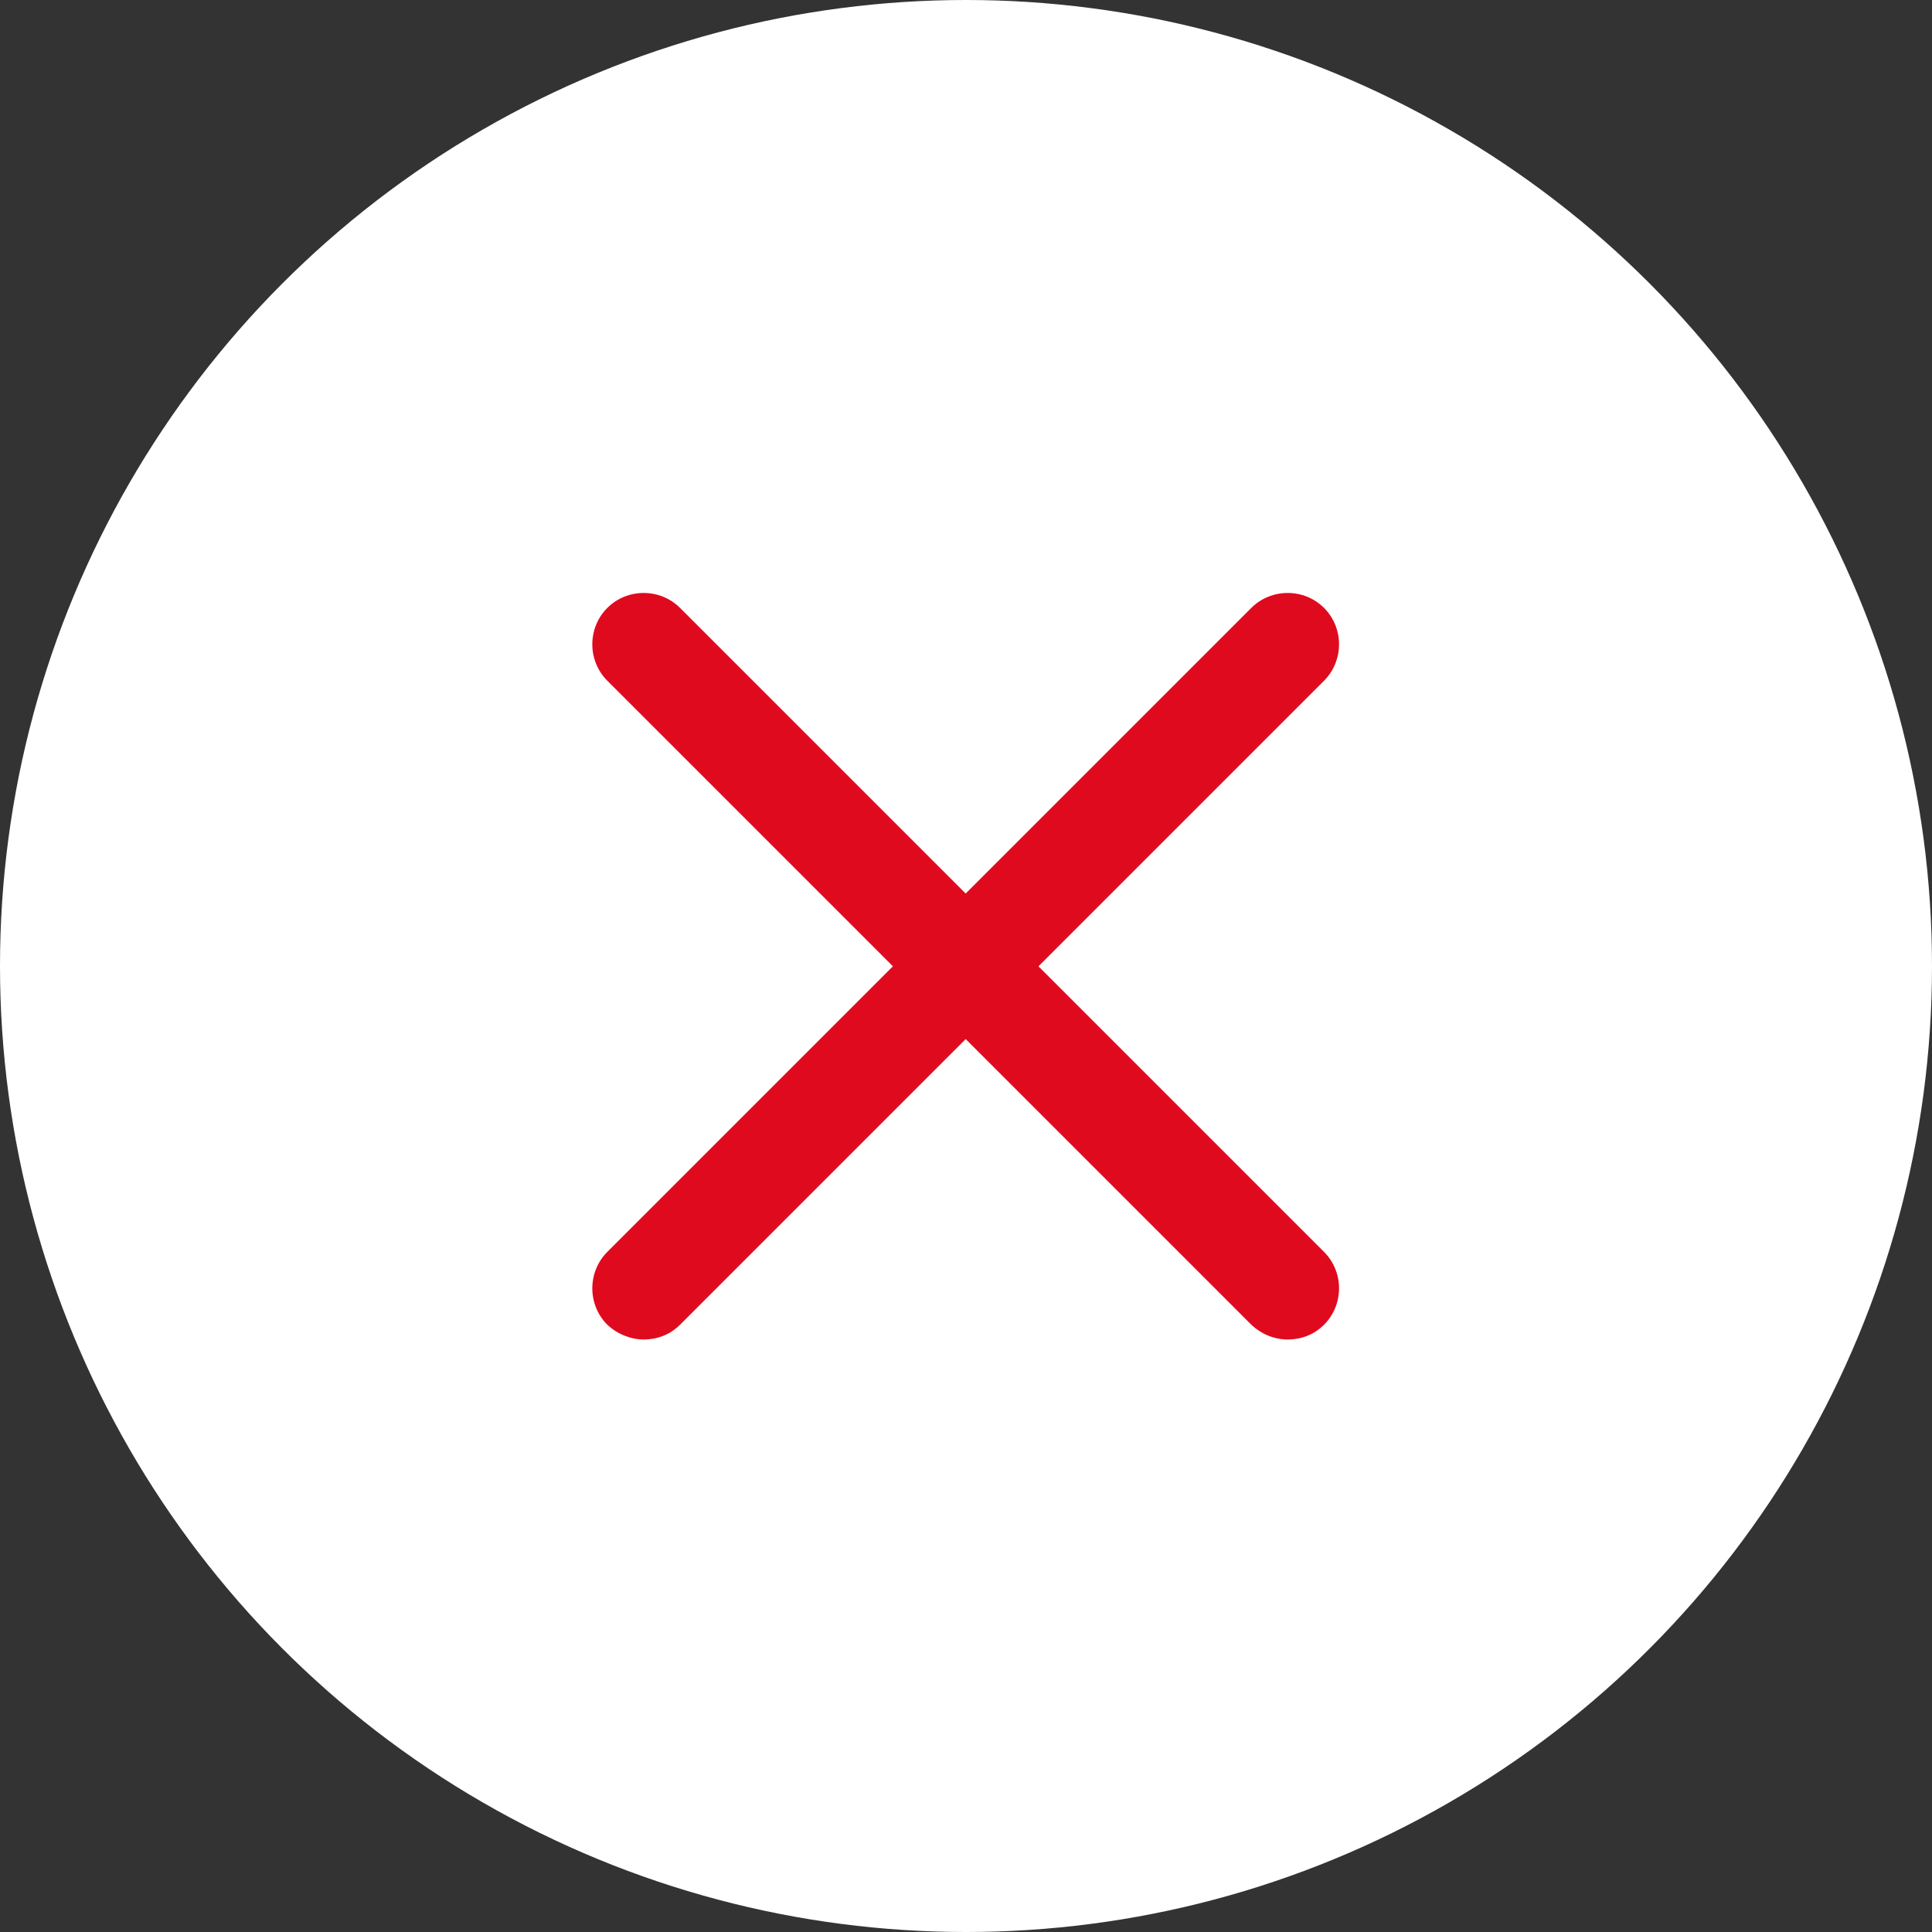
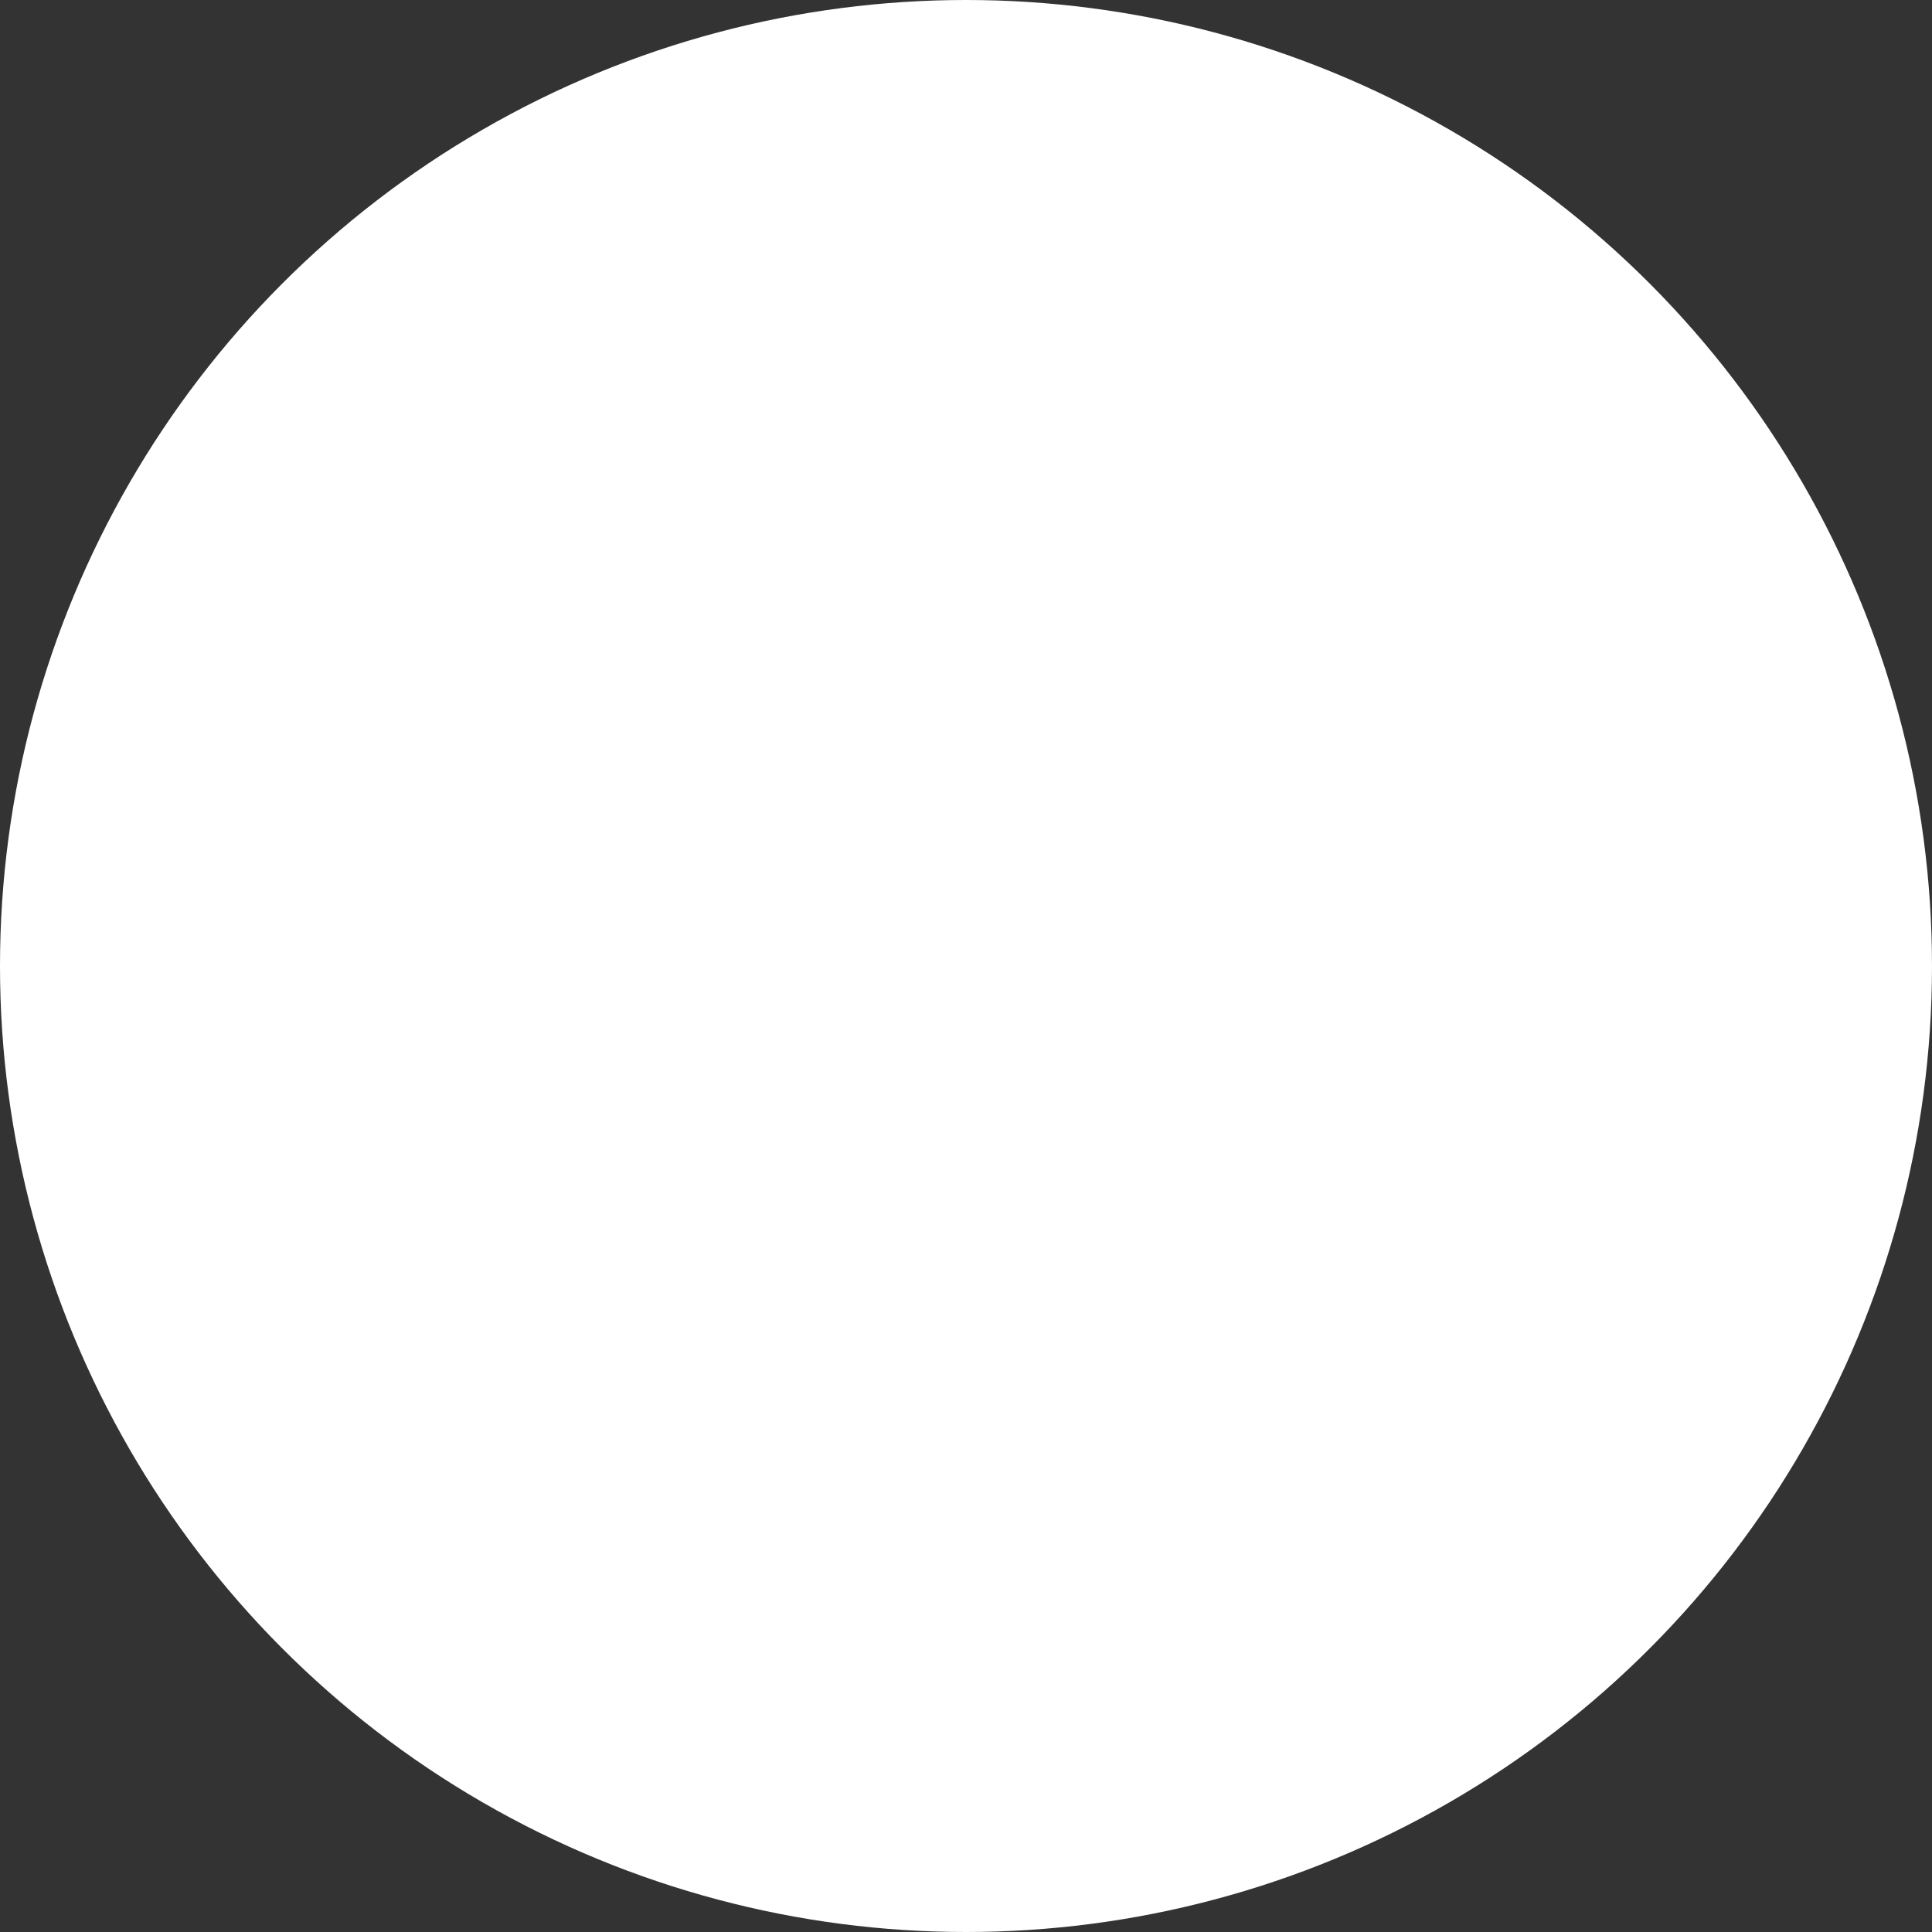
<svg xmlns="http://www.w3.org/2000/svg" id="_レイヤー_1" data-name="レイヤー 1" width="30" height="30" viewBox="0 0 30 30">
  <rect x="0" y="0" width="30" height="30" fill="#333333" stroke="none" />
  <defs>
    <style>
      .cls-1 {
        fill: #e00a1e;
      }

      .cls-2 {
        fill: #fff;
      }
    </style>
  </defs>
  <g id="ico">
    <circle class="cls-2" cx="15" cy="15" r="15" />
    <g>
-       <path class="cls-1" d="M10,20.8c-.2,0-.41-.08-.57-.23-.31-.31-.31-.82,0-1.13l10-10c.31-.31.82-.31,1.13,0,.31.31.31.82,0,1.13l-10,10c-.16.16-.36.23-.57.23Z" />
-       <path class="cls-1" d="M20,20.8c-.21,0-.41-.08-.57-.23l-10-10c-.31-.31-.31-.82,0-1.13.31-.31.82-.31,1.13,0l10,10c.31.31.31.82,0,1.13-.16.16-.36.23-.57.23Z" />
-     </g>
+       </g>
  </g>
</svg>